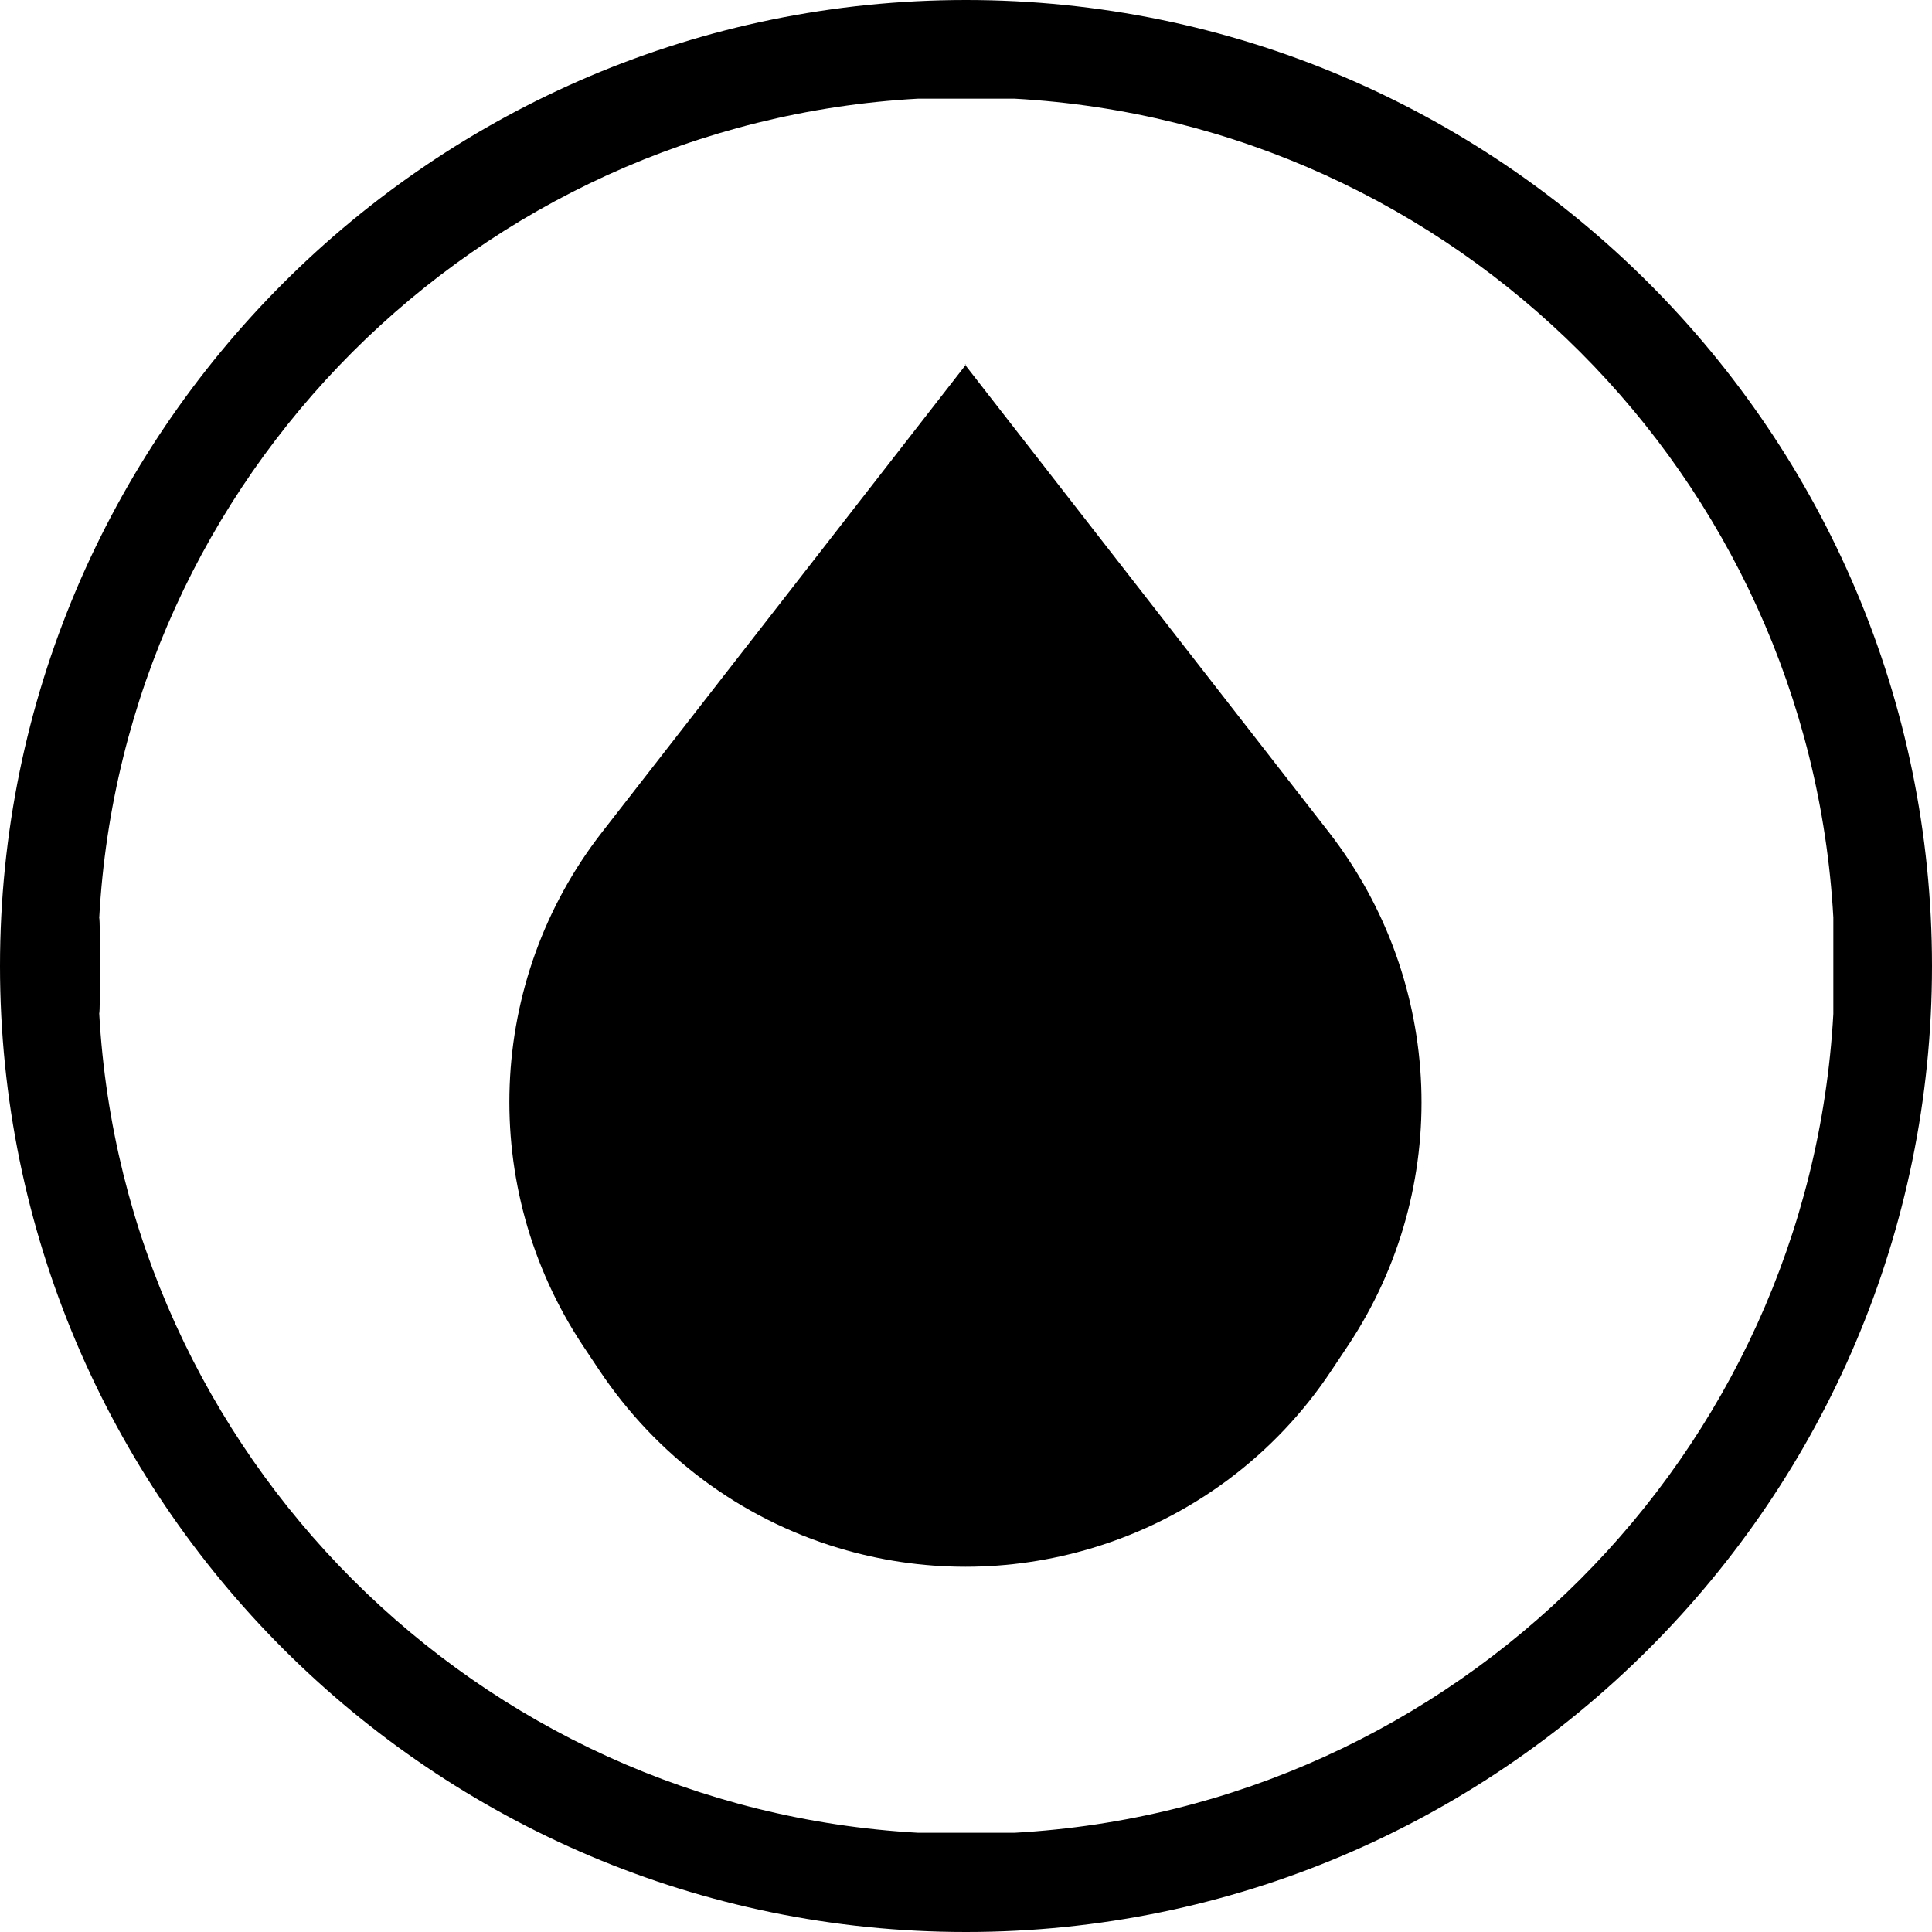
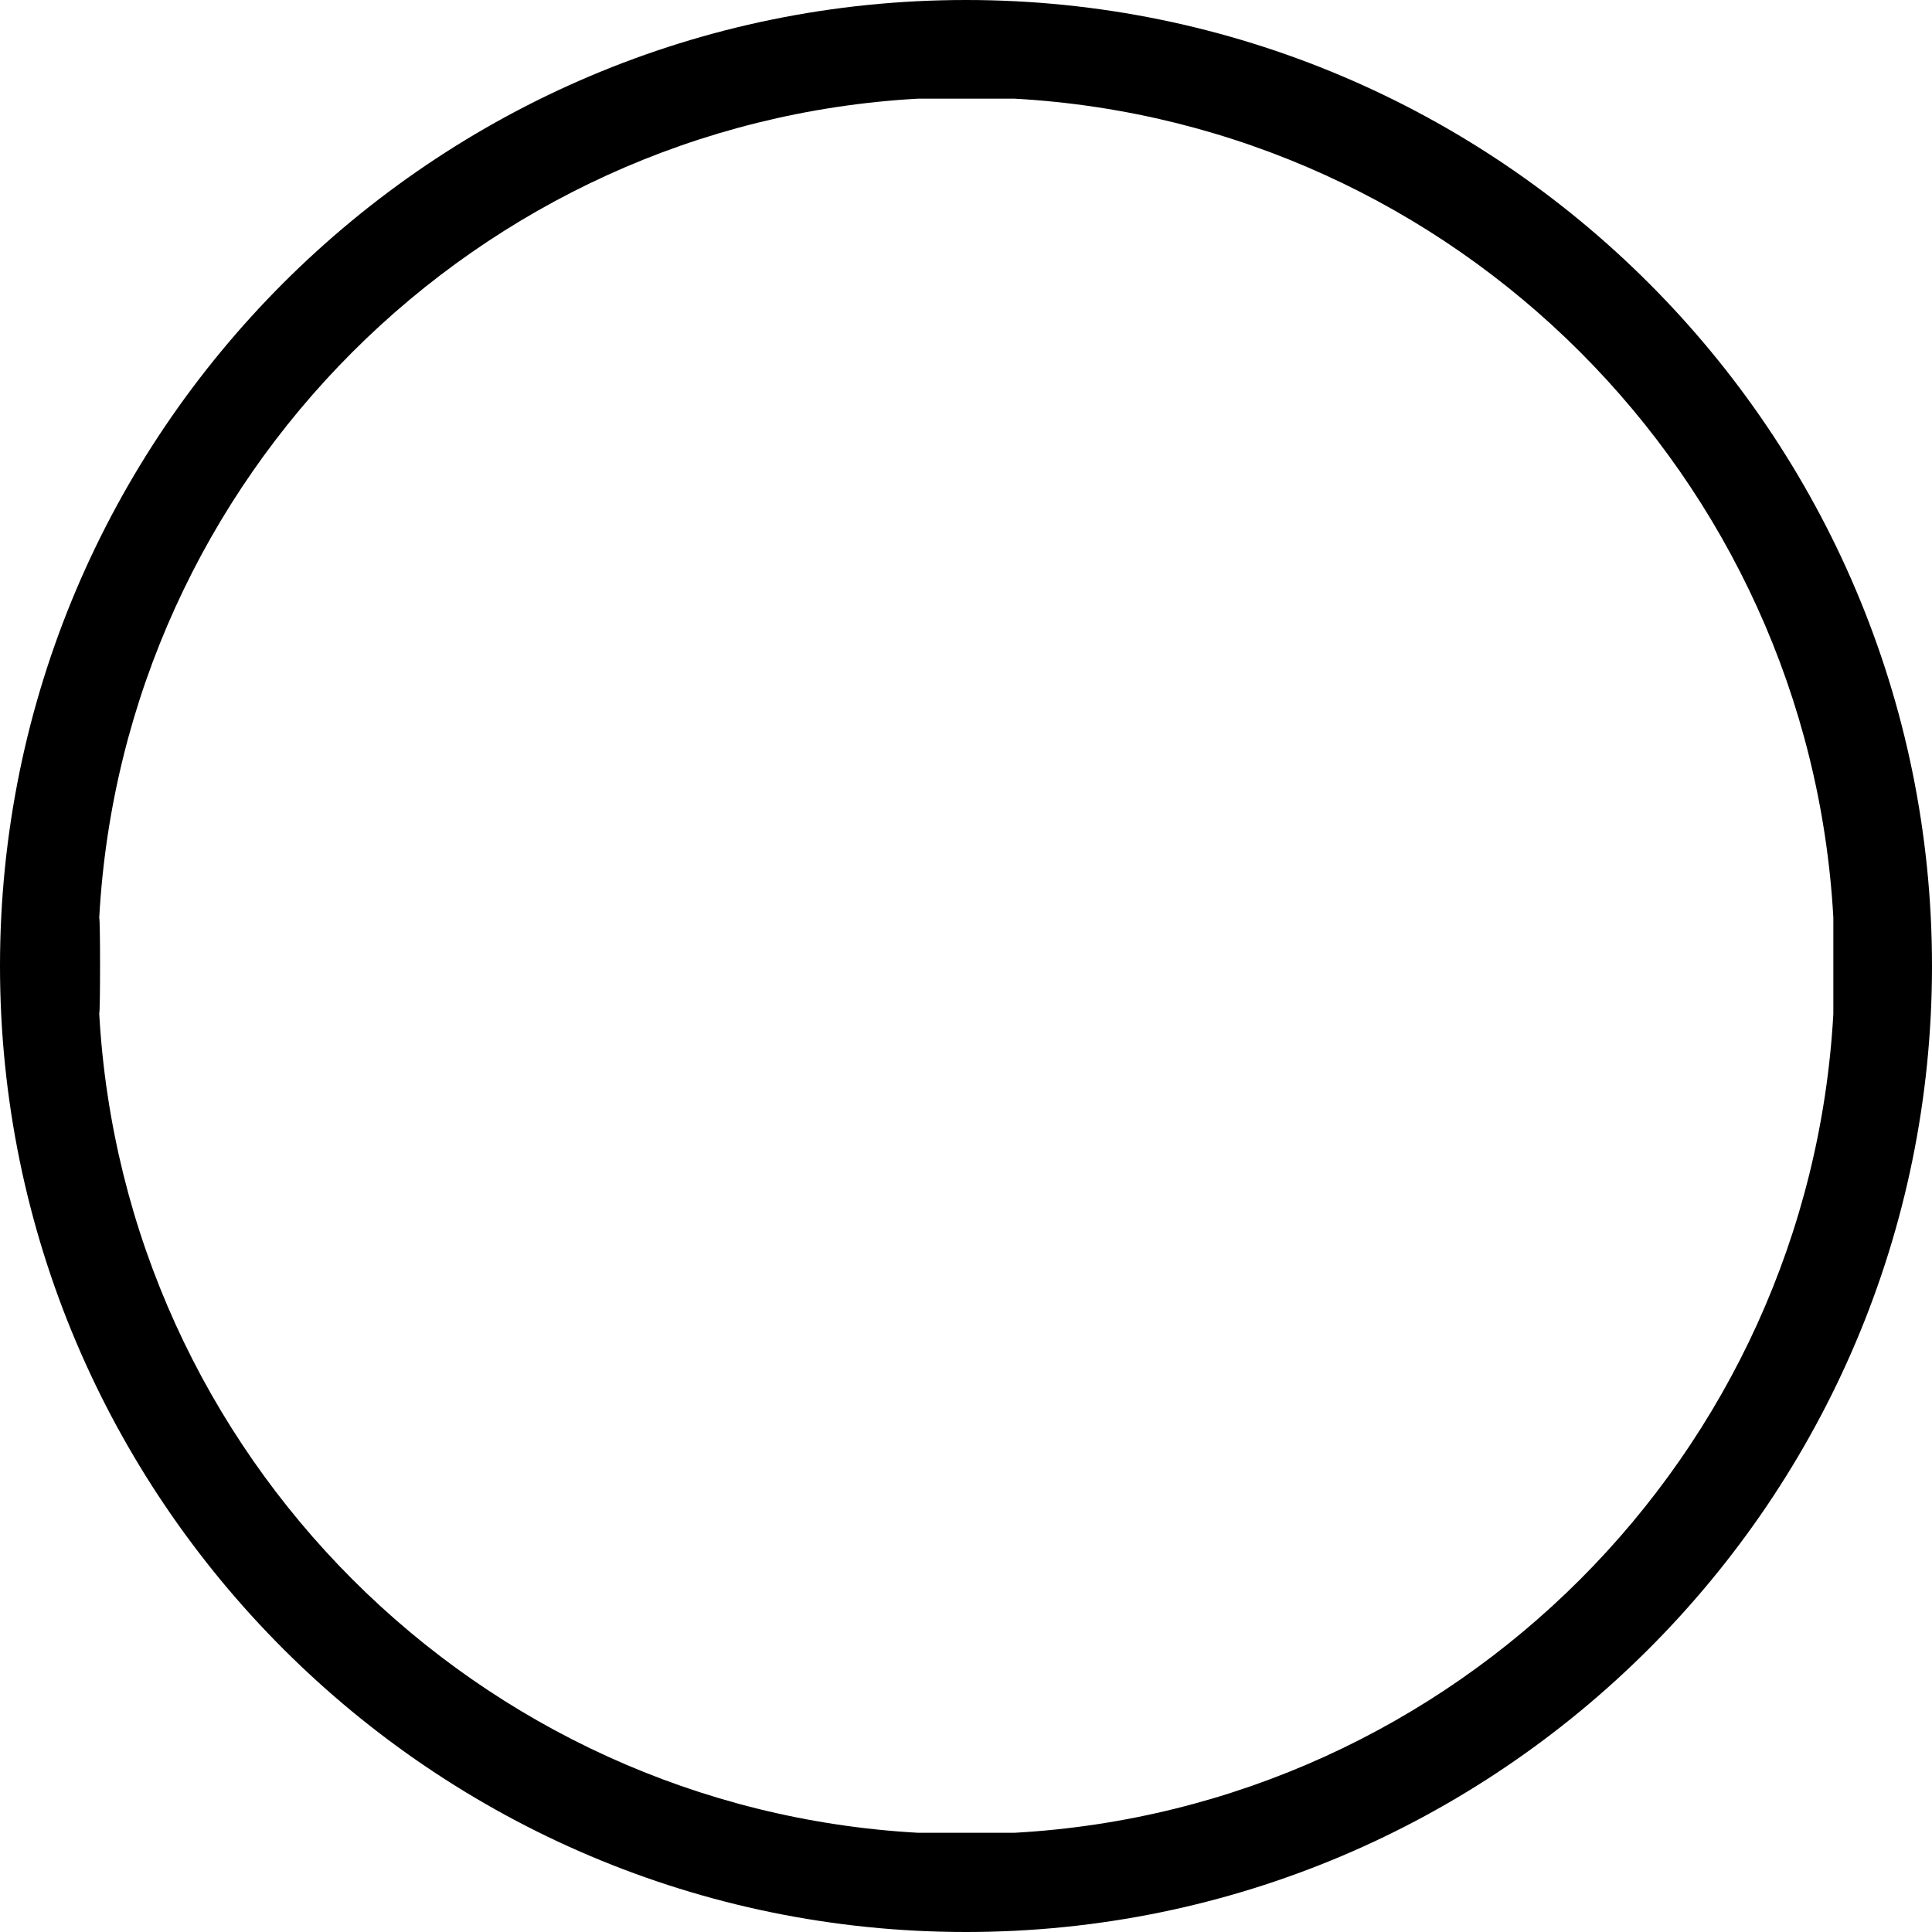
<svg xmlns="http://www.w3.org/2000/svg" data-name="Warstwa 1" viewBox="0 0 34.66 34.66">
  <defs />
-   <path d="M17.33,6.54l-6.53,8.39c-2.08,2.67-2.22,6.37-.35,9.2l.3.45c1.02,1.53,2.53,2.66,4.29,3.19,1.49.45,3.07.45,4.56,0,1.76-.53,3.28-1.66,4.29-3.19l.3-.45c1.87-2.82,1.73-6.52-.35-9.2l-6.53-8.39Z" />
  <path d="M17.33,0C7.77,0,0,7.77,0,17.33s7.77,17.33,17.33,17.33,17.33-7.77,17.33-17.33S26.89,0,17.33,0ZM18.2,32.88h-1.73c-7.91-.44-14.25-6.78-14.69-14.7.02,0,.02-1.72,0-1.71.43-7.91,6.78-14.26,14.69-14.7h1.73c7.91.44,14.25,6.78,14.69,14.69v1.73c-.44,7.91-6.78,14.25-14.69,14.69Z" />
</svg>